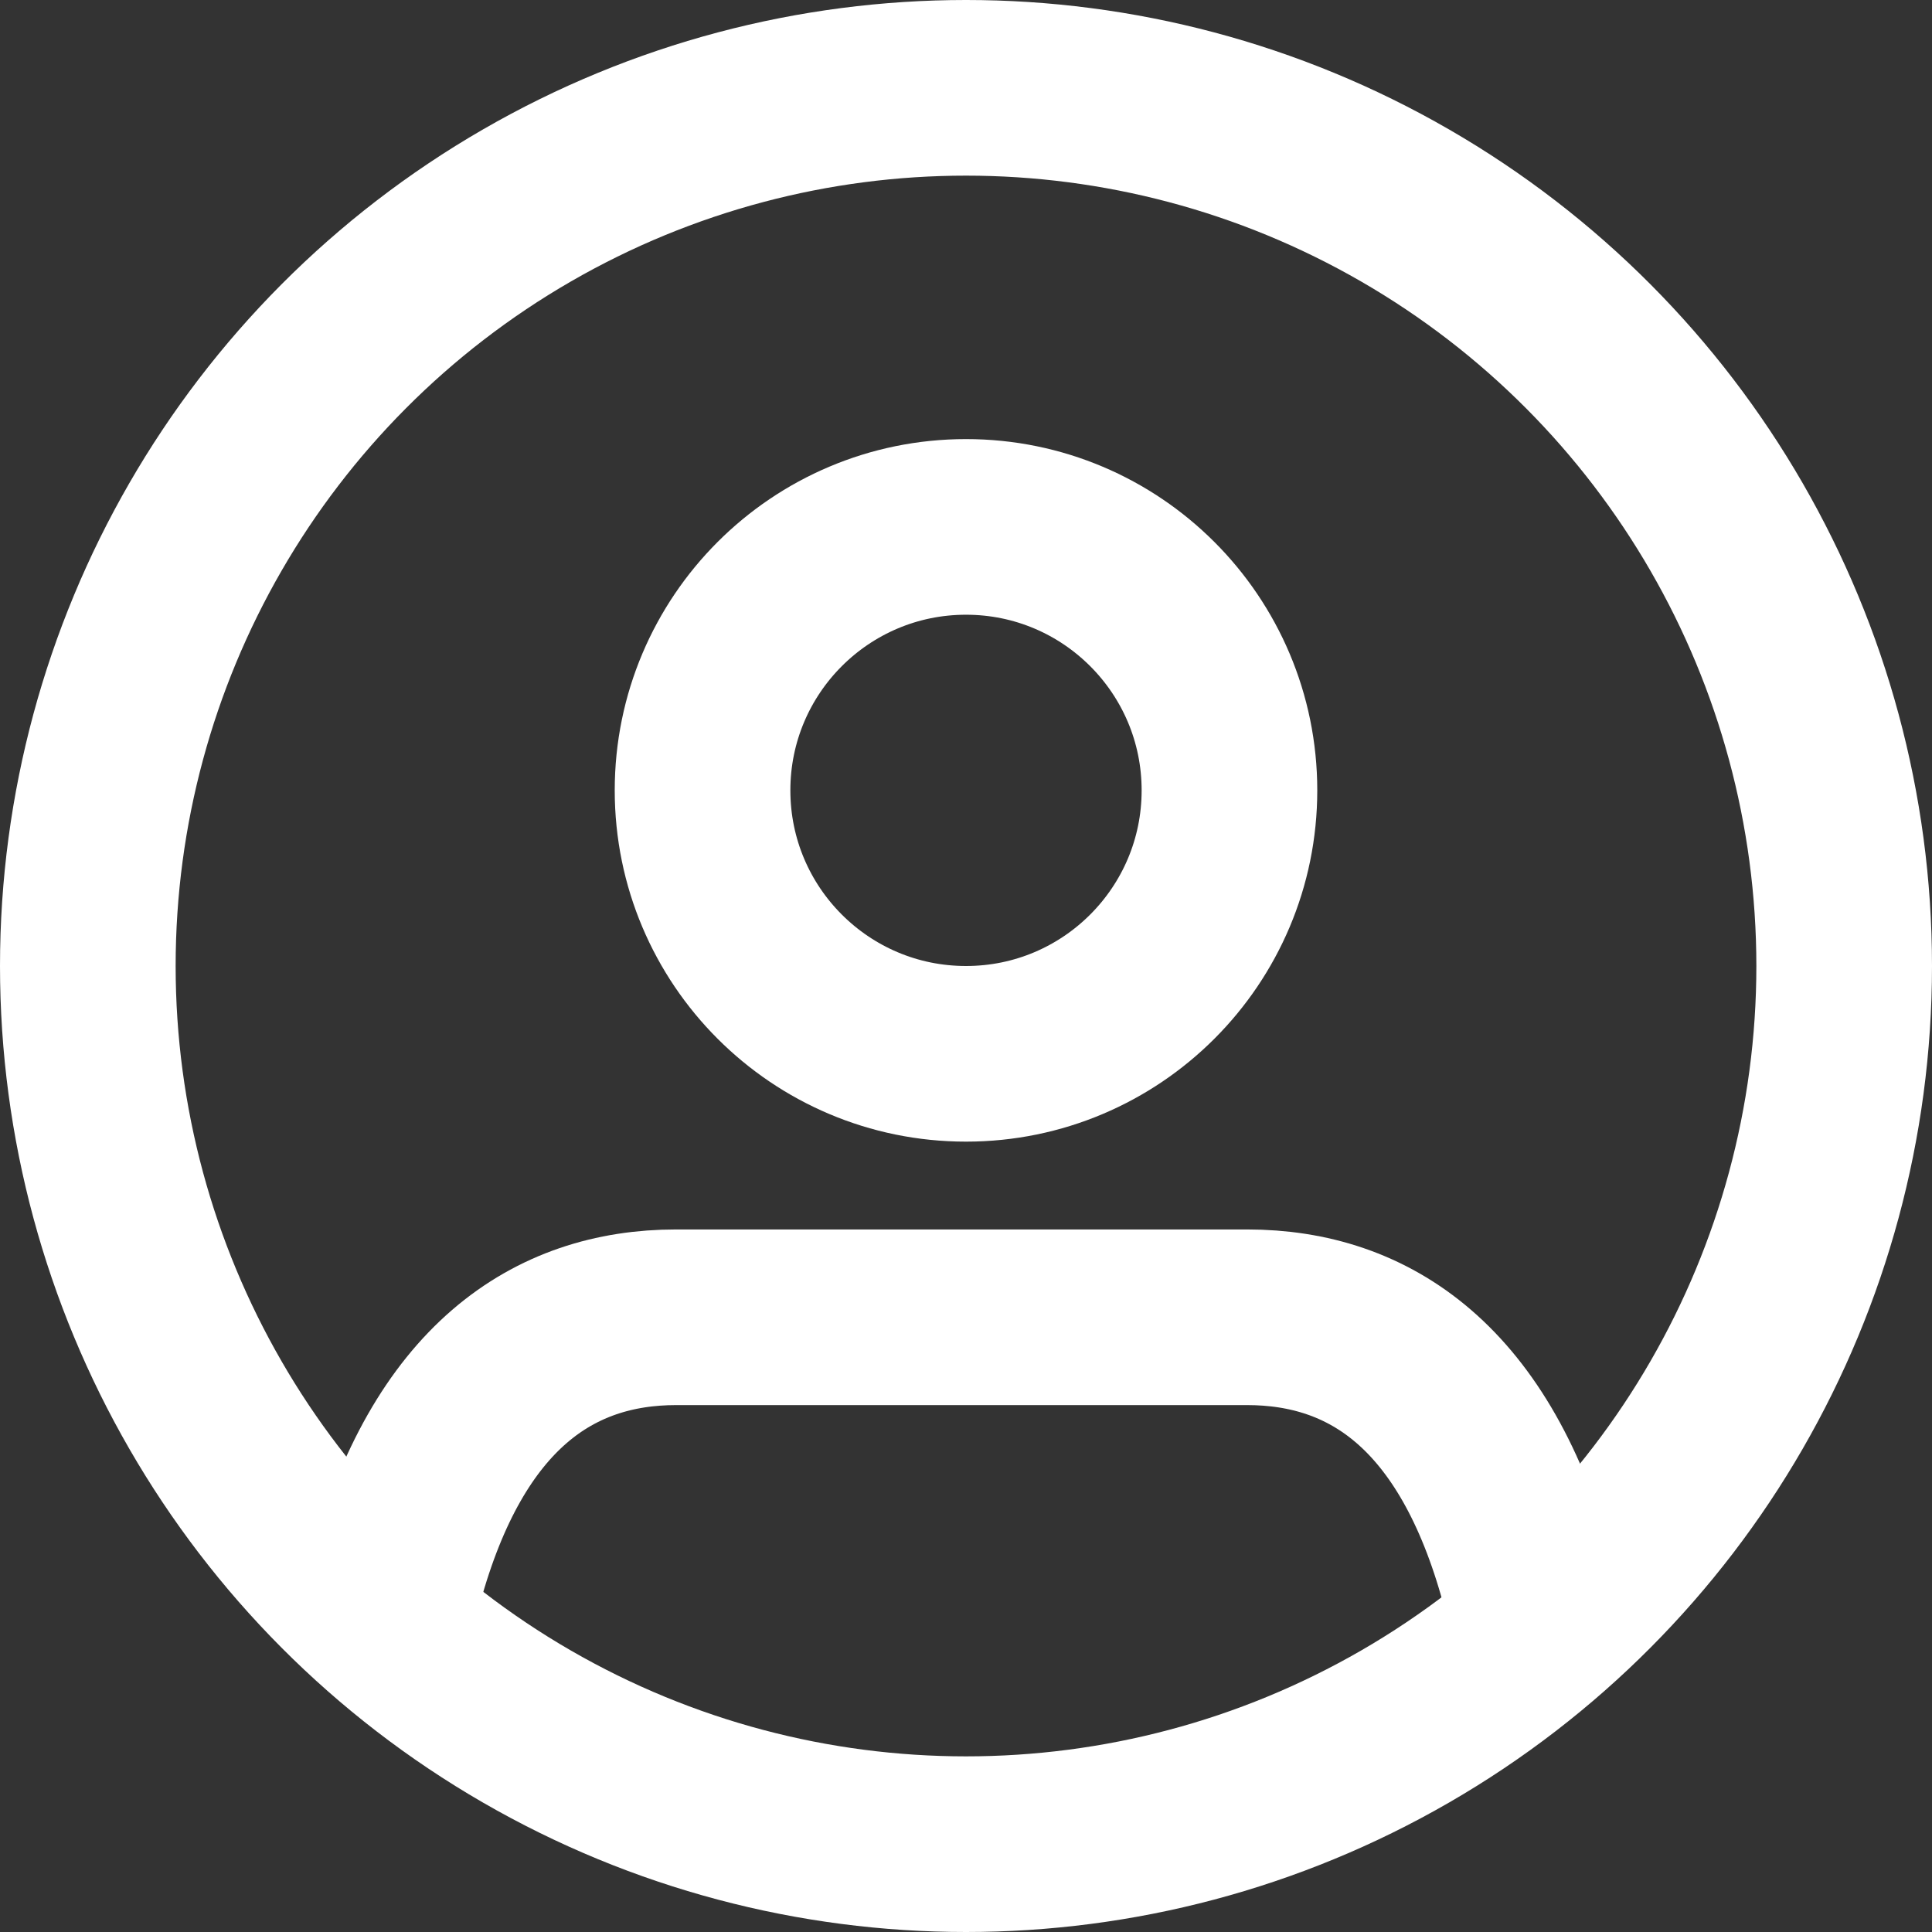
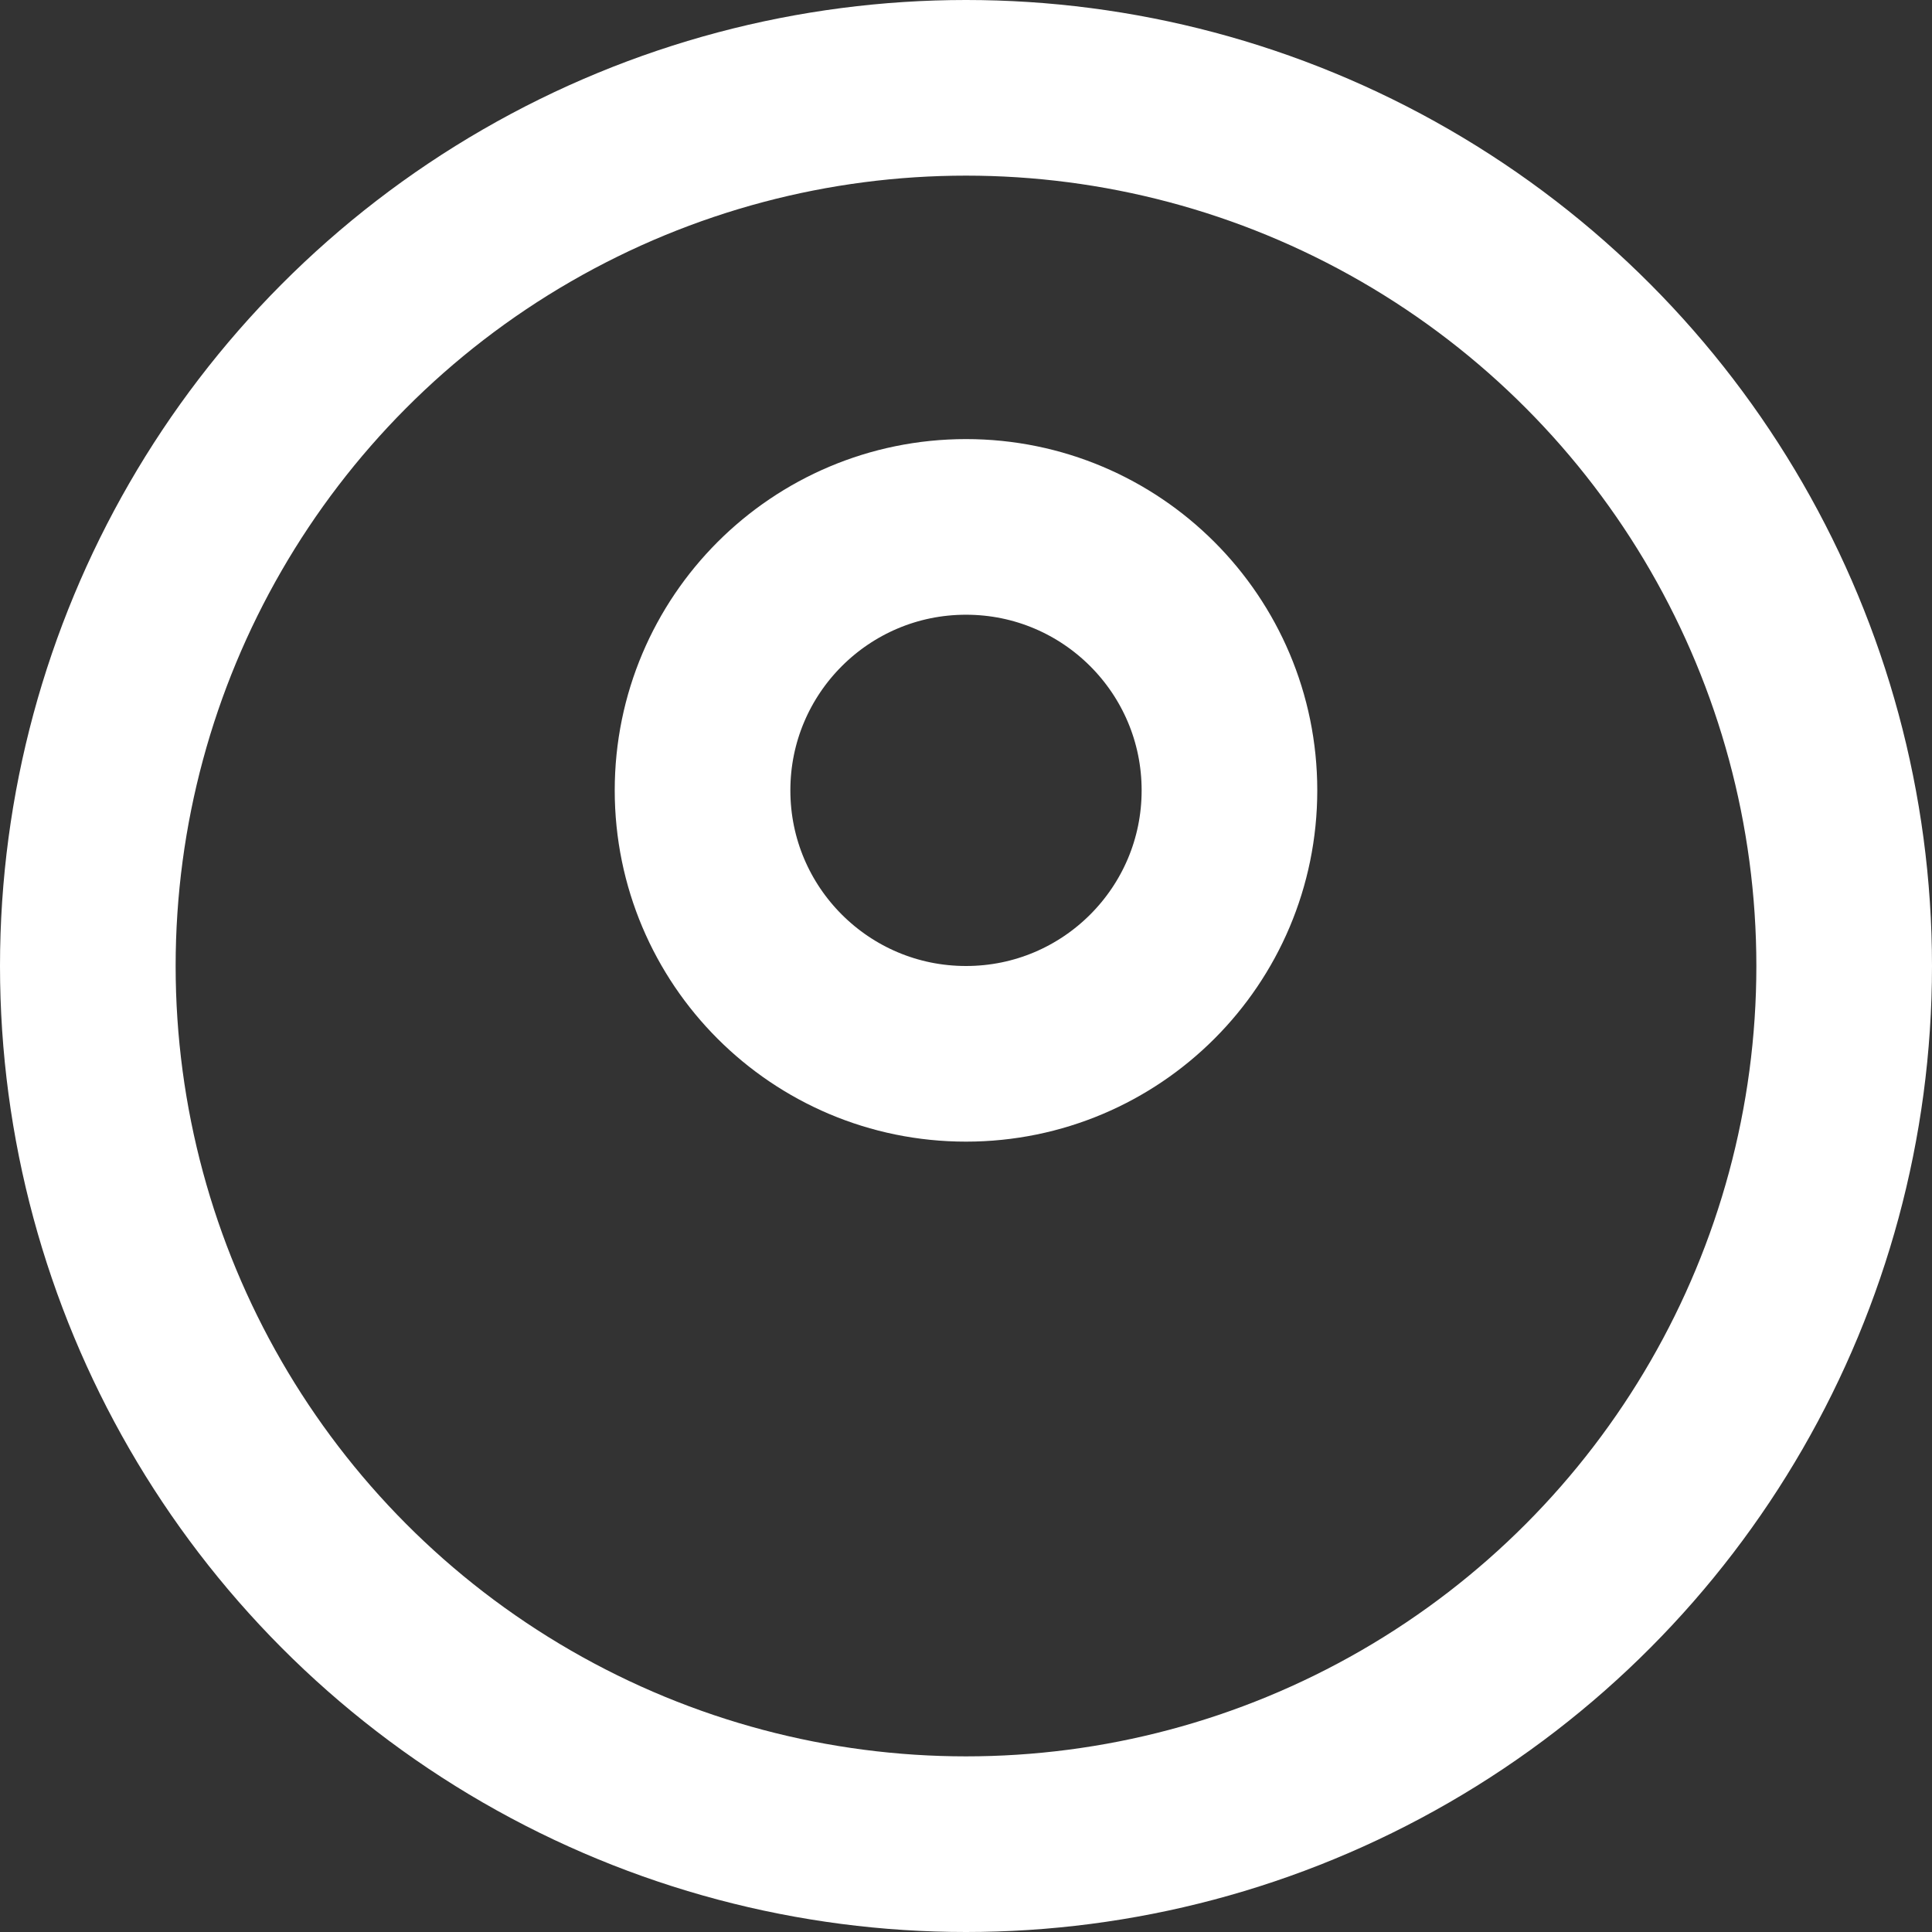
<svg xmlns="http://www.w3.org/2000/svg" id="Calque_1" version="1.1" viewBox="0 0 22 22">
  <rect x="0" y="0" width="22" height="22" fill="#333333" stroke="none" />
  <defs>
    <style>.st0{fill:none;stroke:#fff;stroke-linecap:round;stroke-linejoin:round;stroke-width:2px}</style>
  </defs>
-   <path d="M4.5 18c.6-2.2 1.8-3 3.2-3h6.5c1.4 0 2.6.8 3.2 3" class="st0" />
  <circle cx="11" cy="9" r="3" class="st0" />
  <circle cx="11" cy="11" r="10" class="st0" />
</svg>